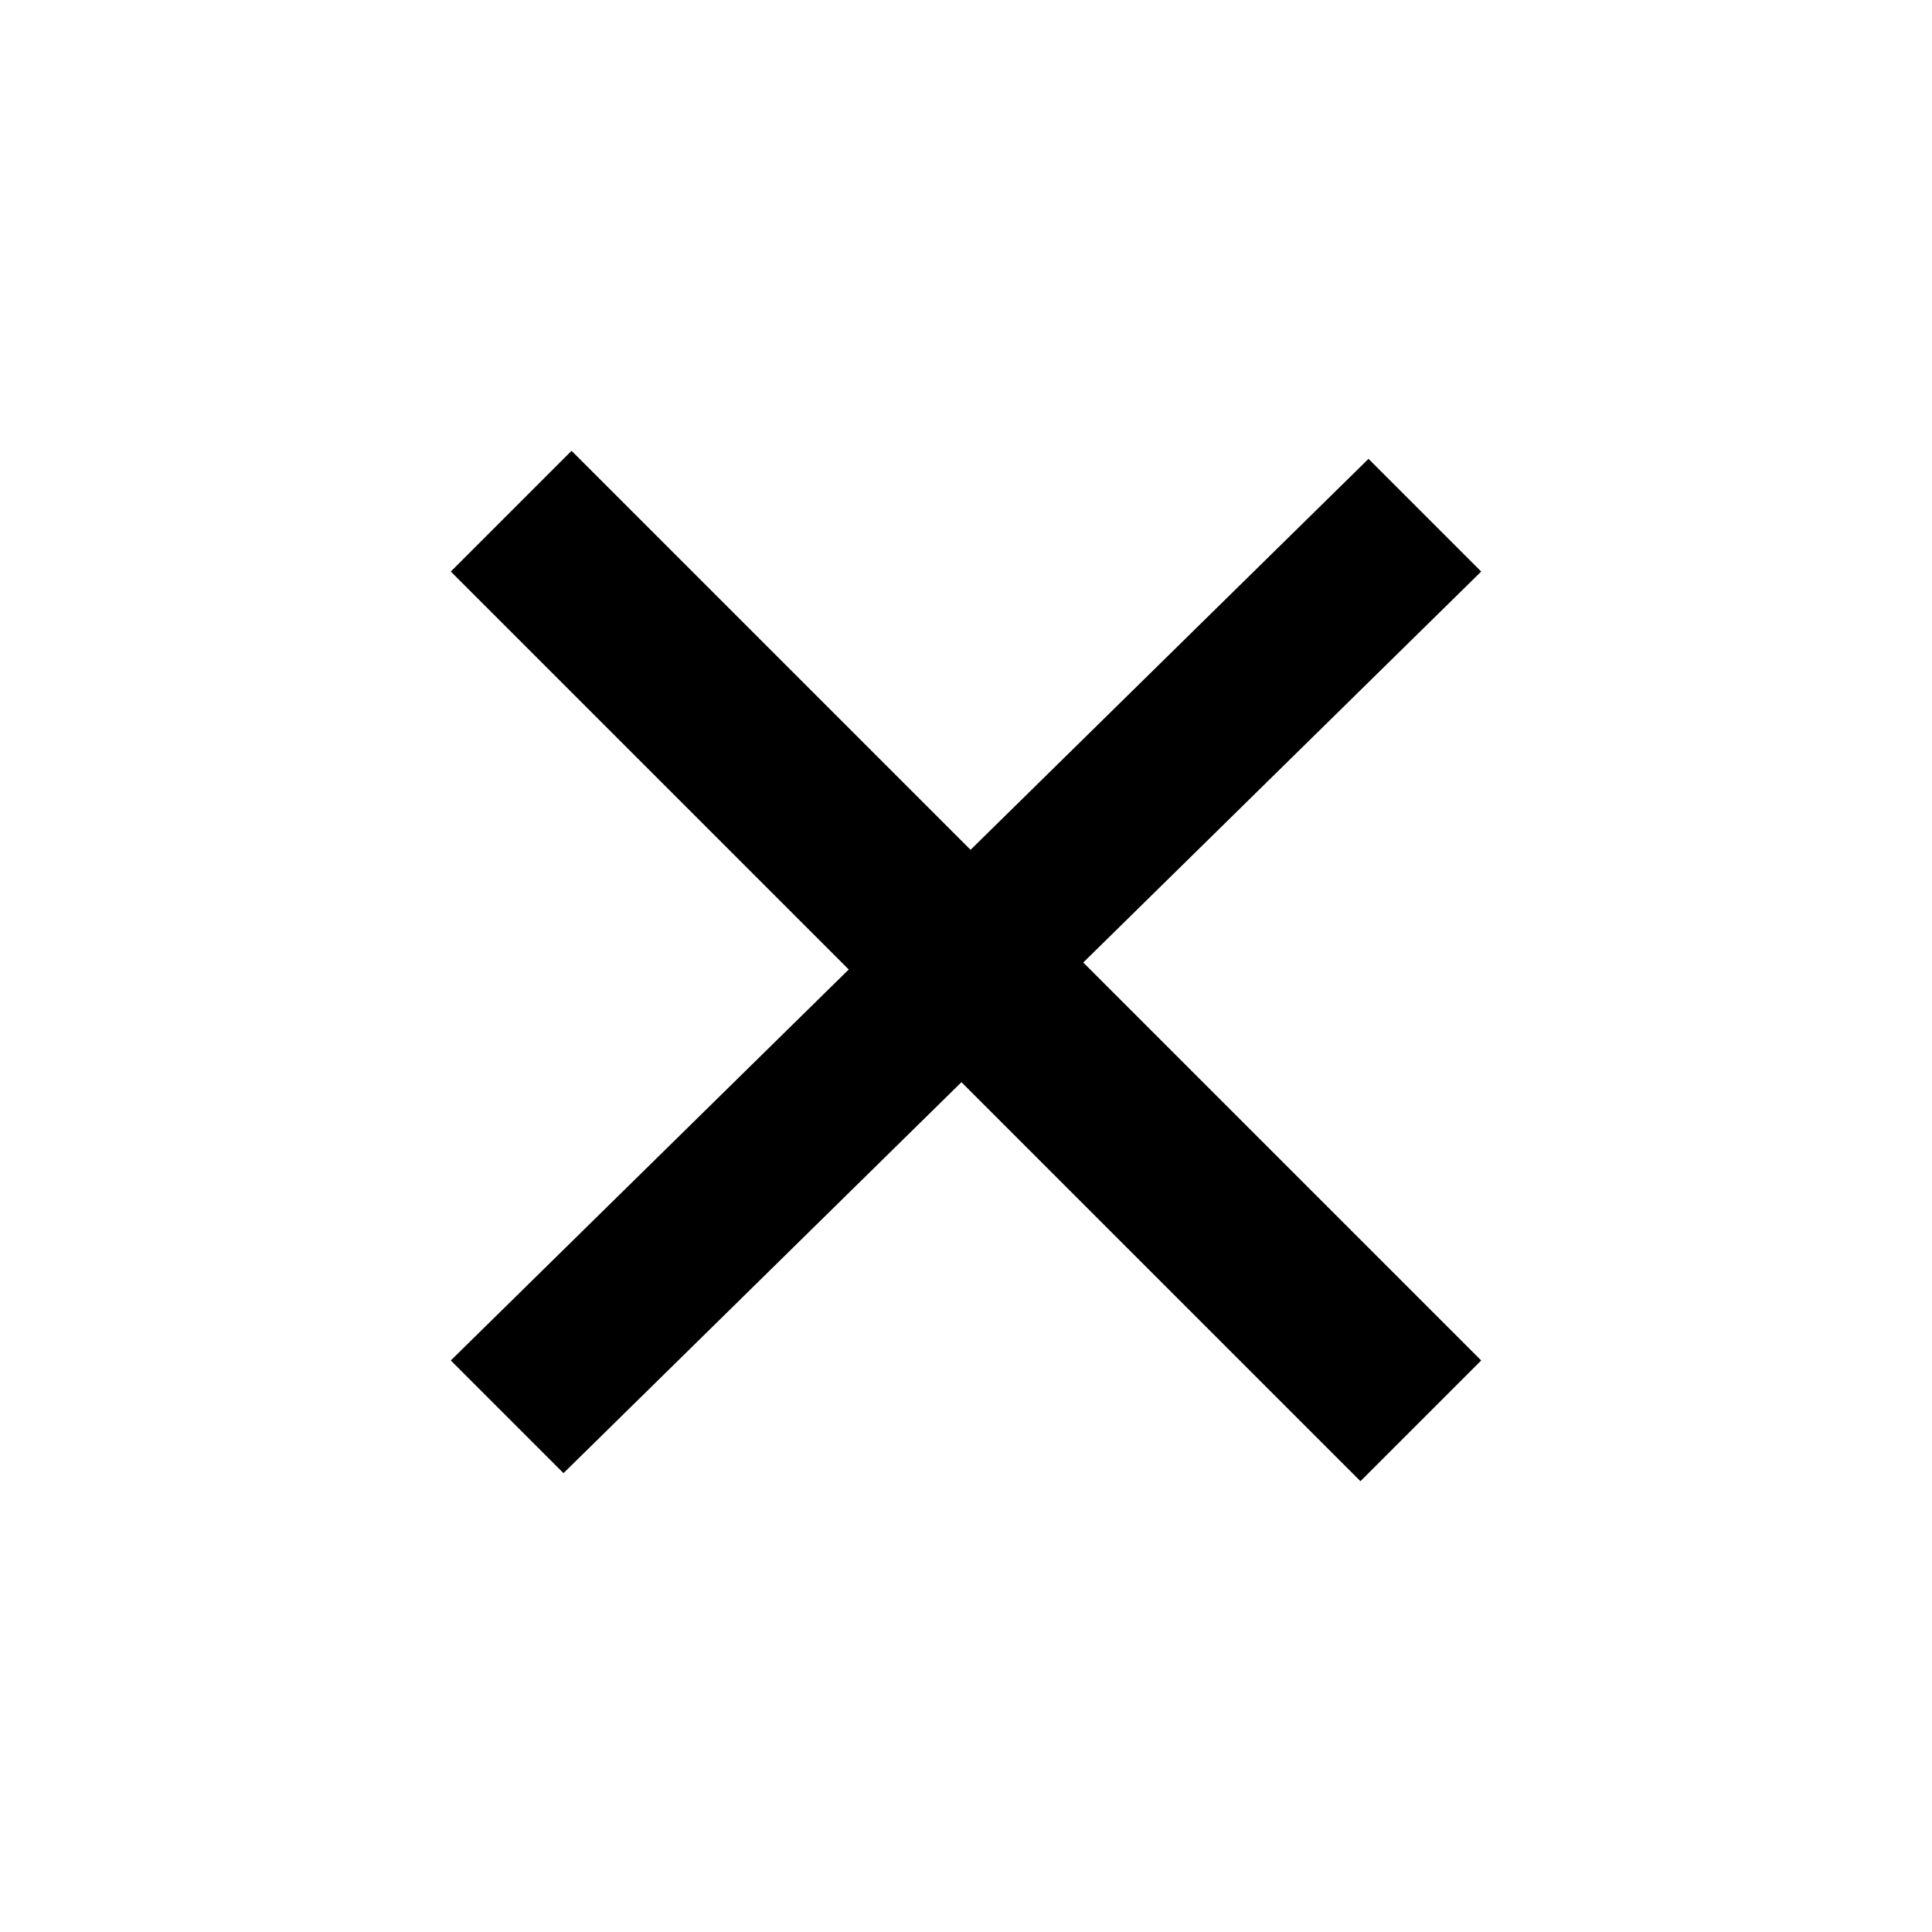
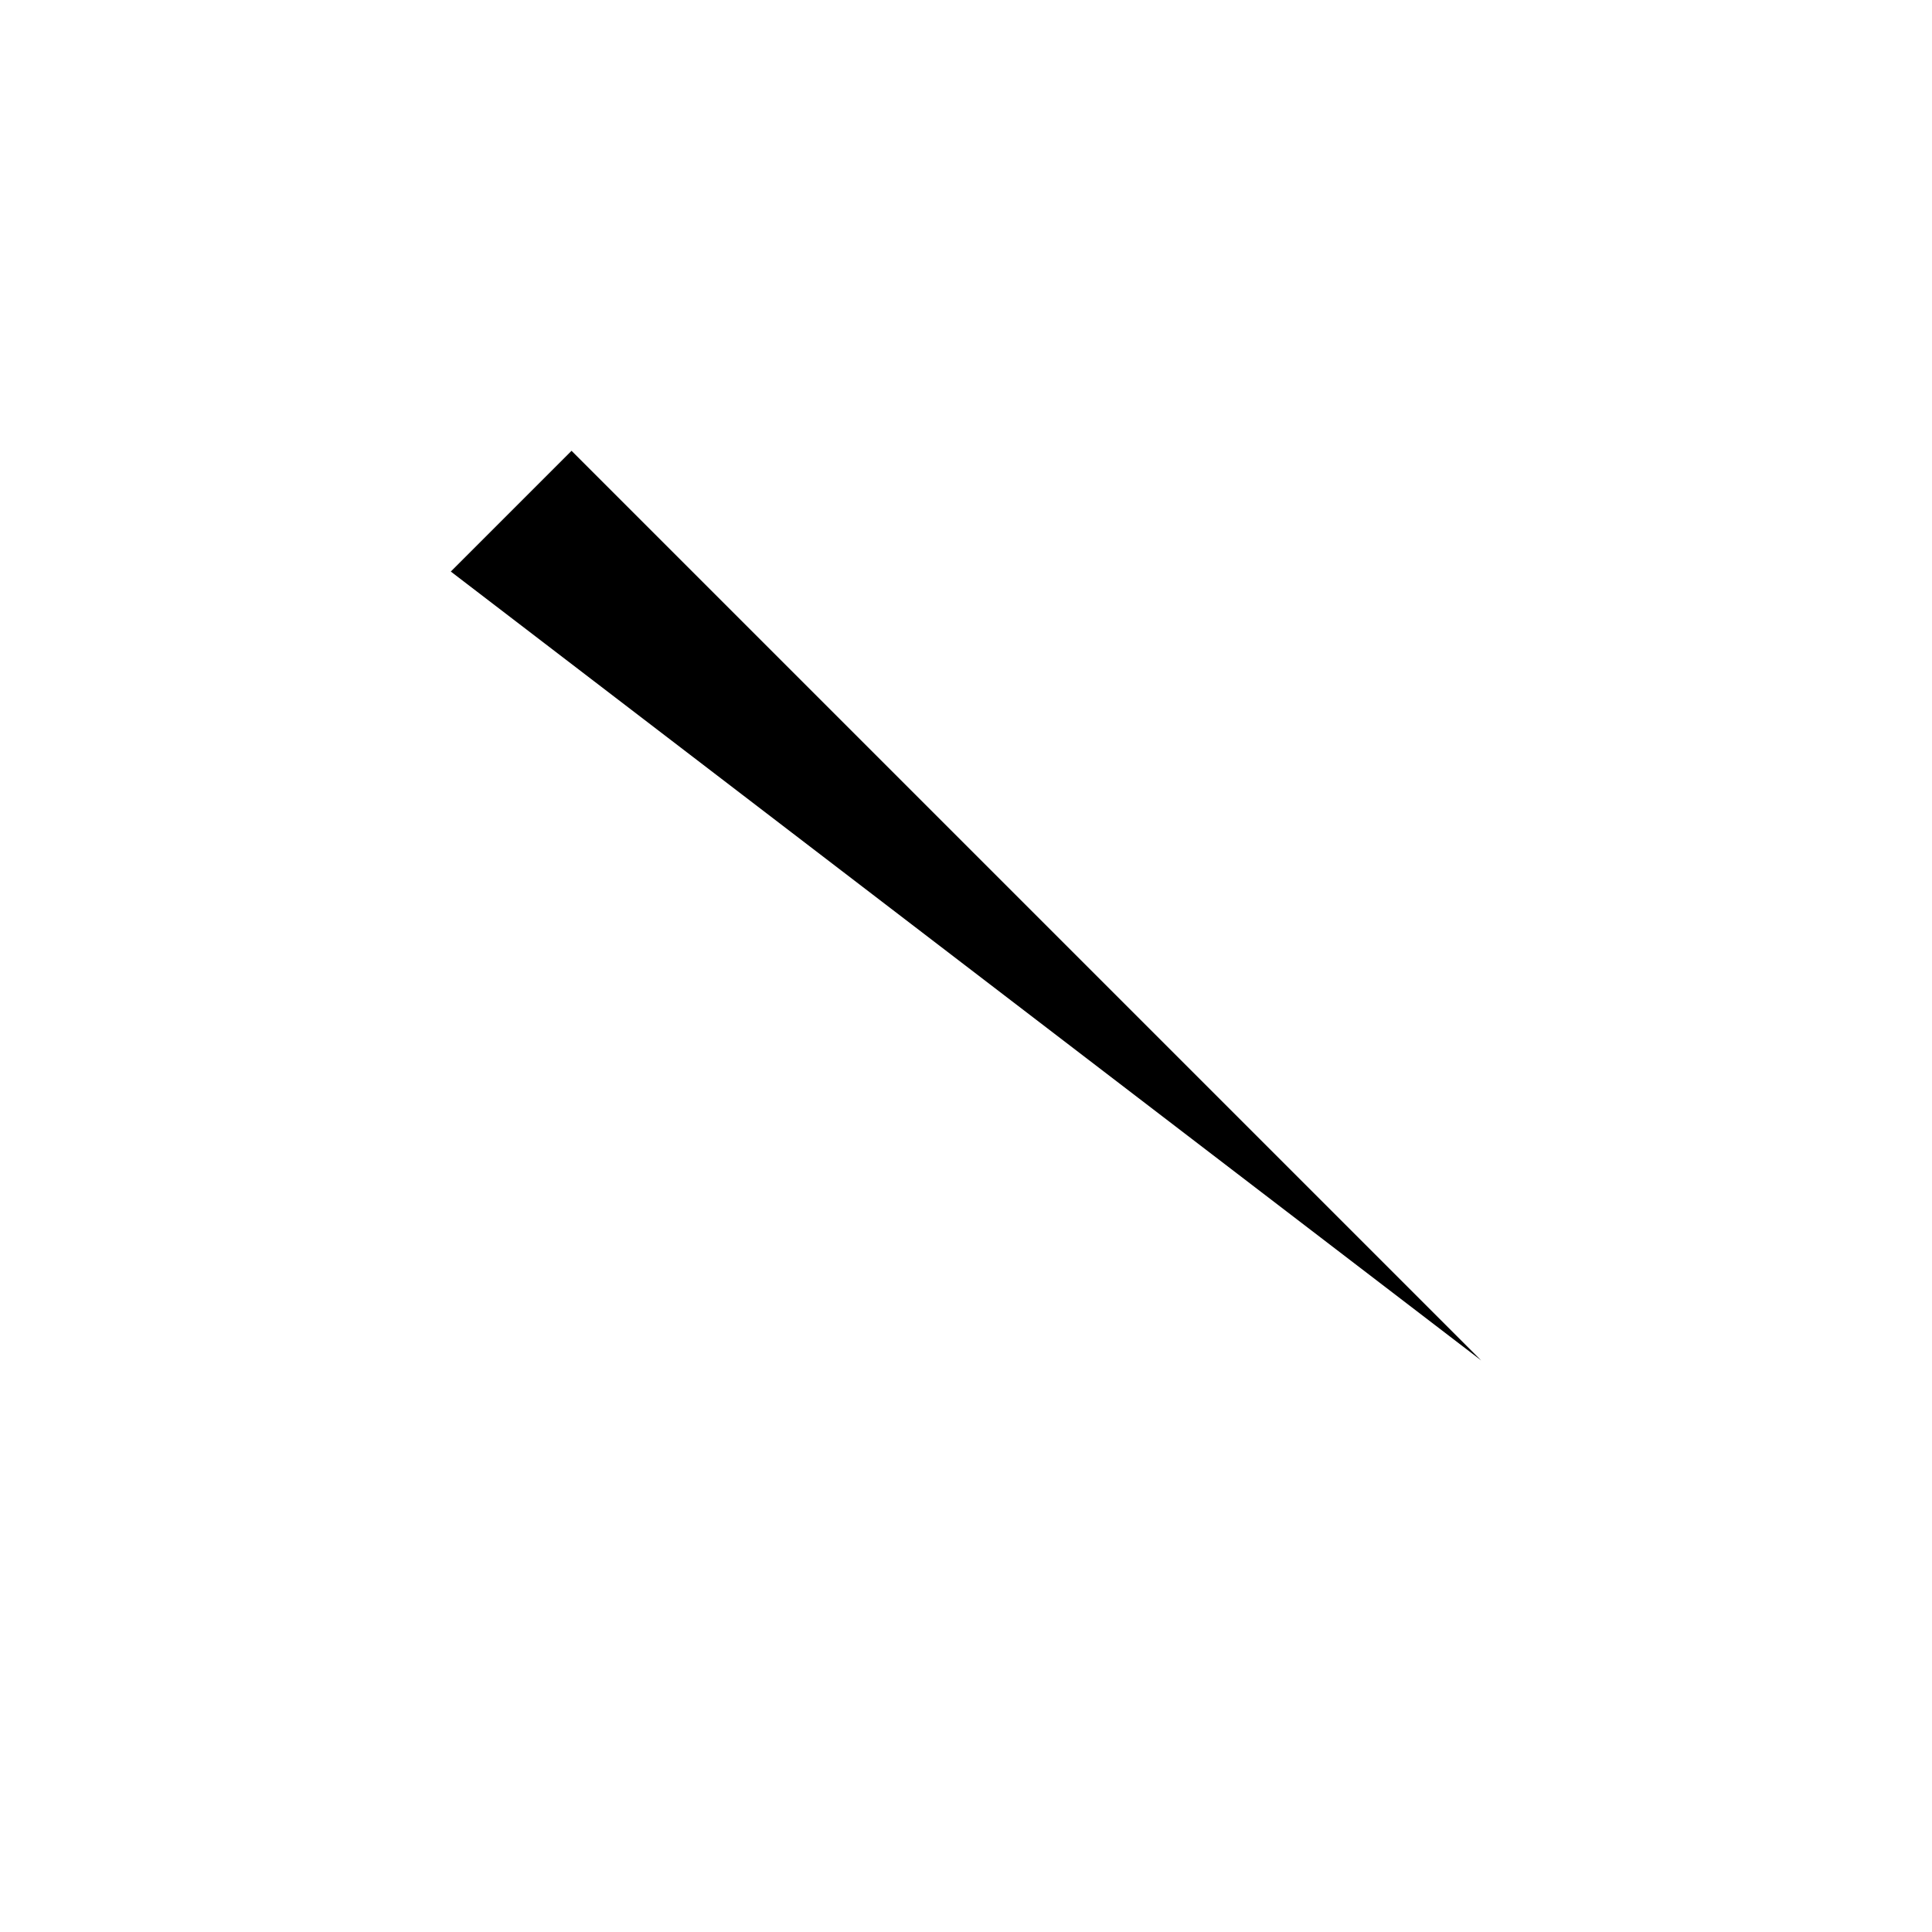
<svg xmlns="http://www.w3.org/2000/svg" version="1.1" id="图层_1" x="0px" y="0px" viewBox="0 0 24 24" style="enable-background:new 0 0 24 24;" xml:space="preserve">
-   <path d="M18.4,16.9L7.1,5.6L5.6,7.1l11.3,11.3L18.4,16.9z" />
-   <path d="M18.4,7.1L17,5.7L5.6,16.9L7,18.3L18.4,7.1z" />
+   <path d="M18.4,16.9L7.1,5.6L5.6,7.1L18.4,16.9z" />
</svg>